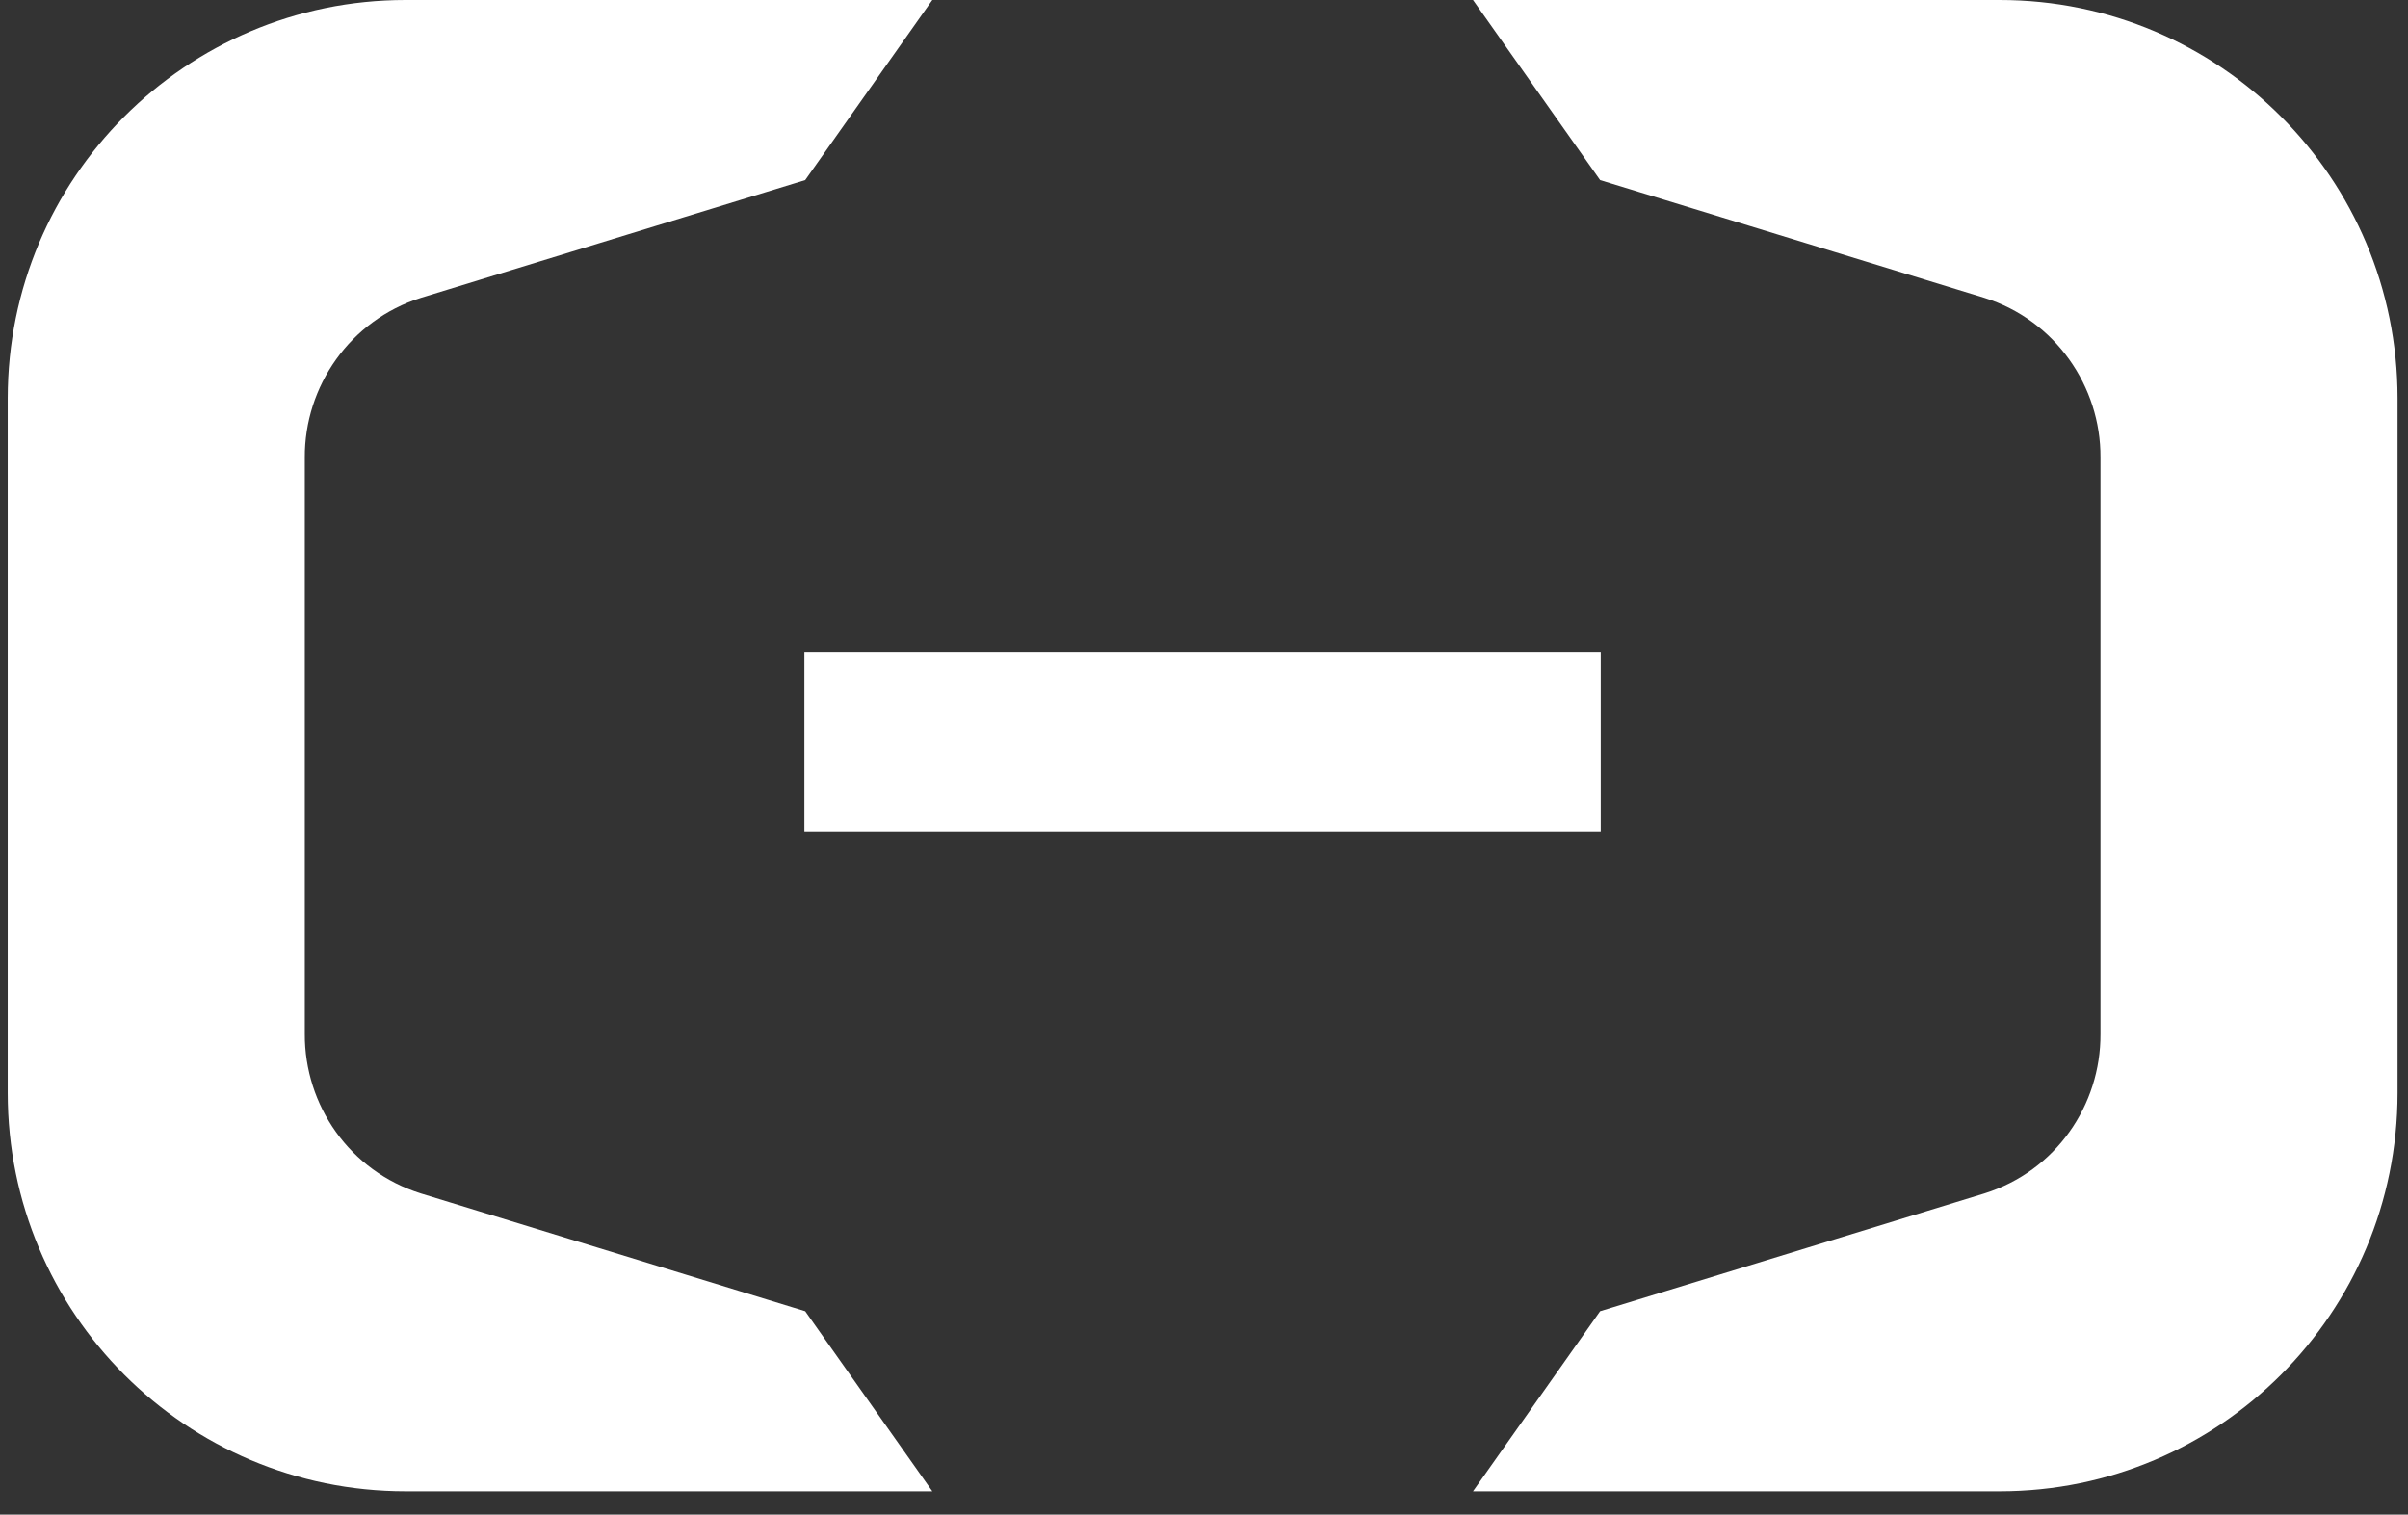
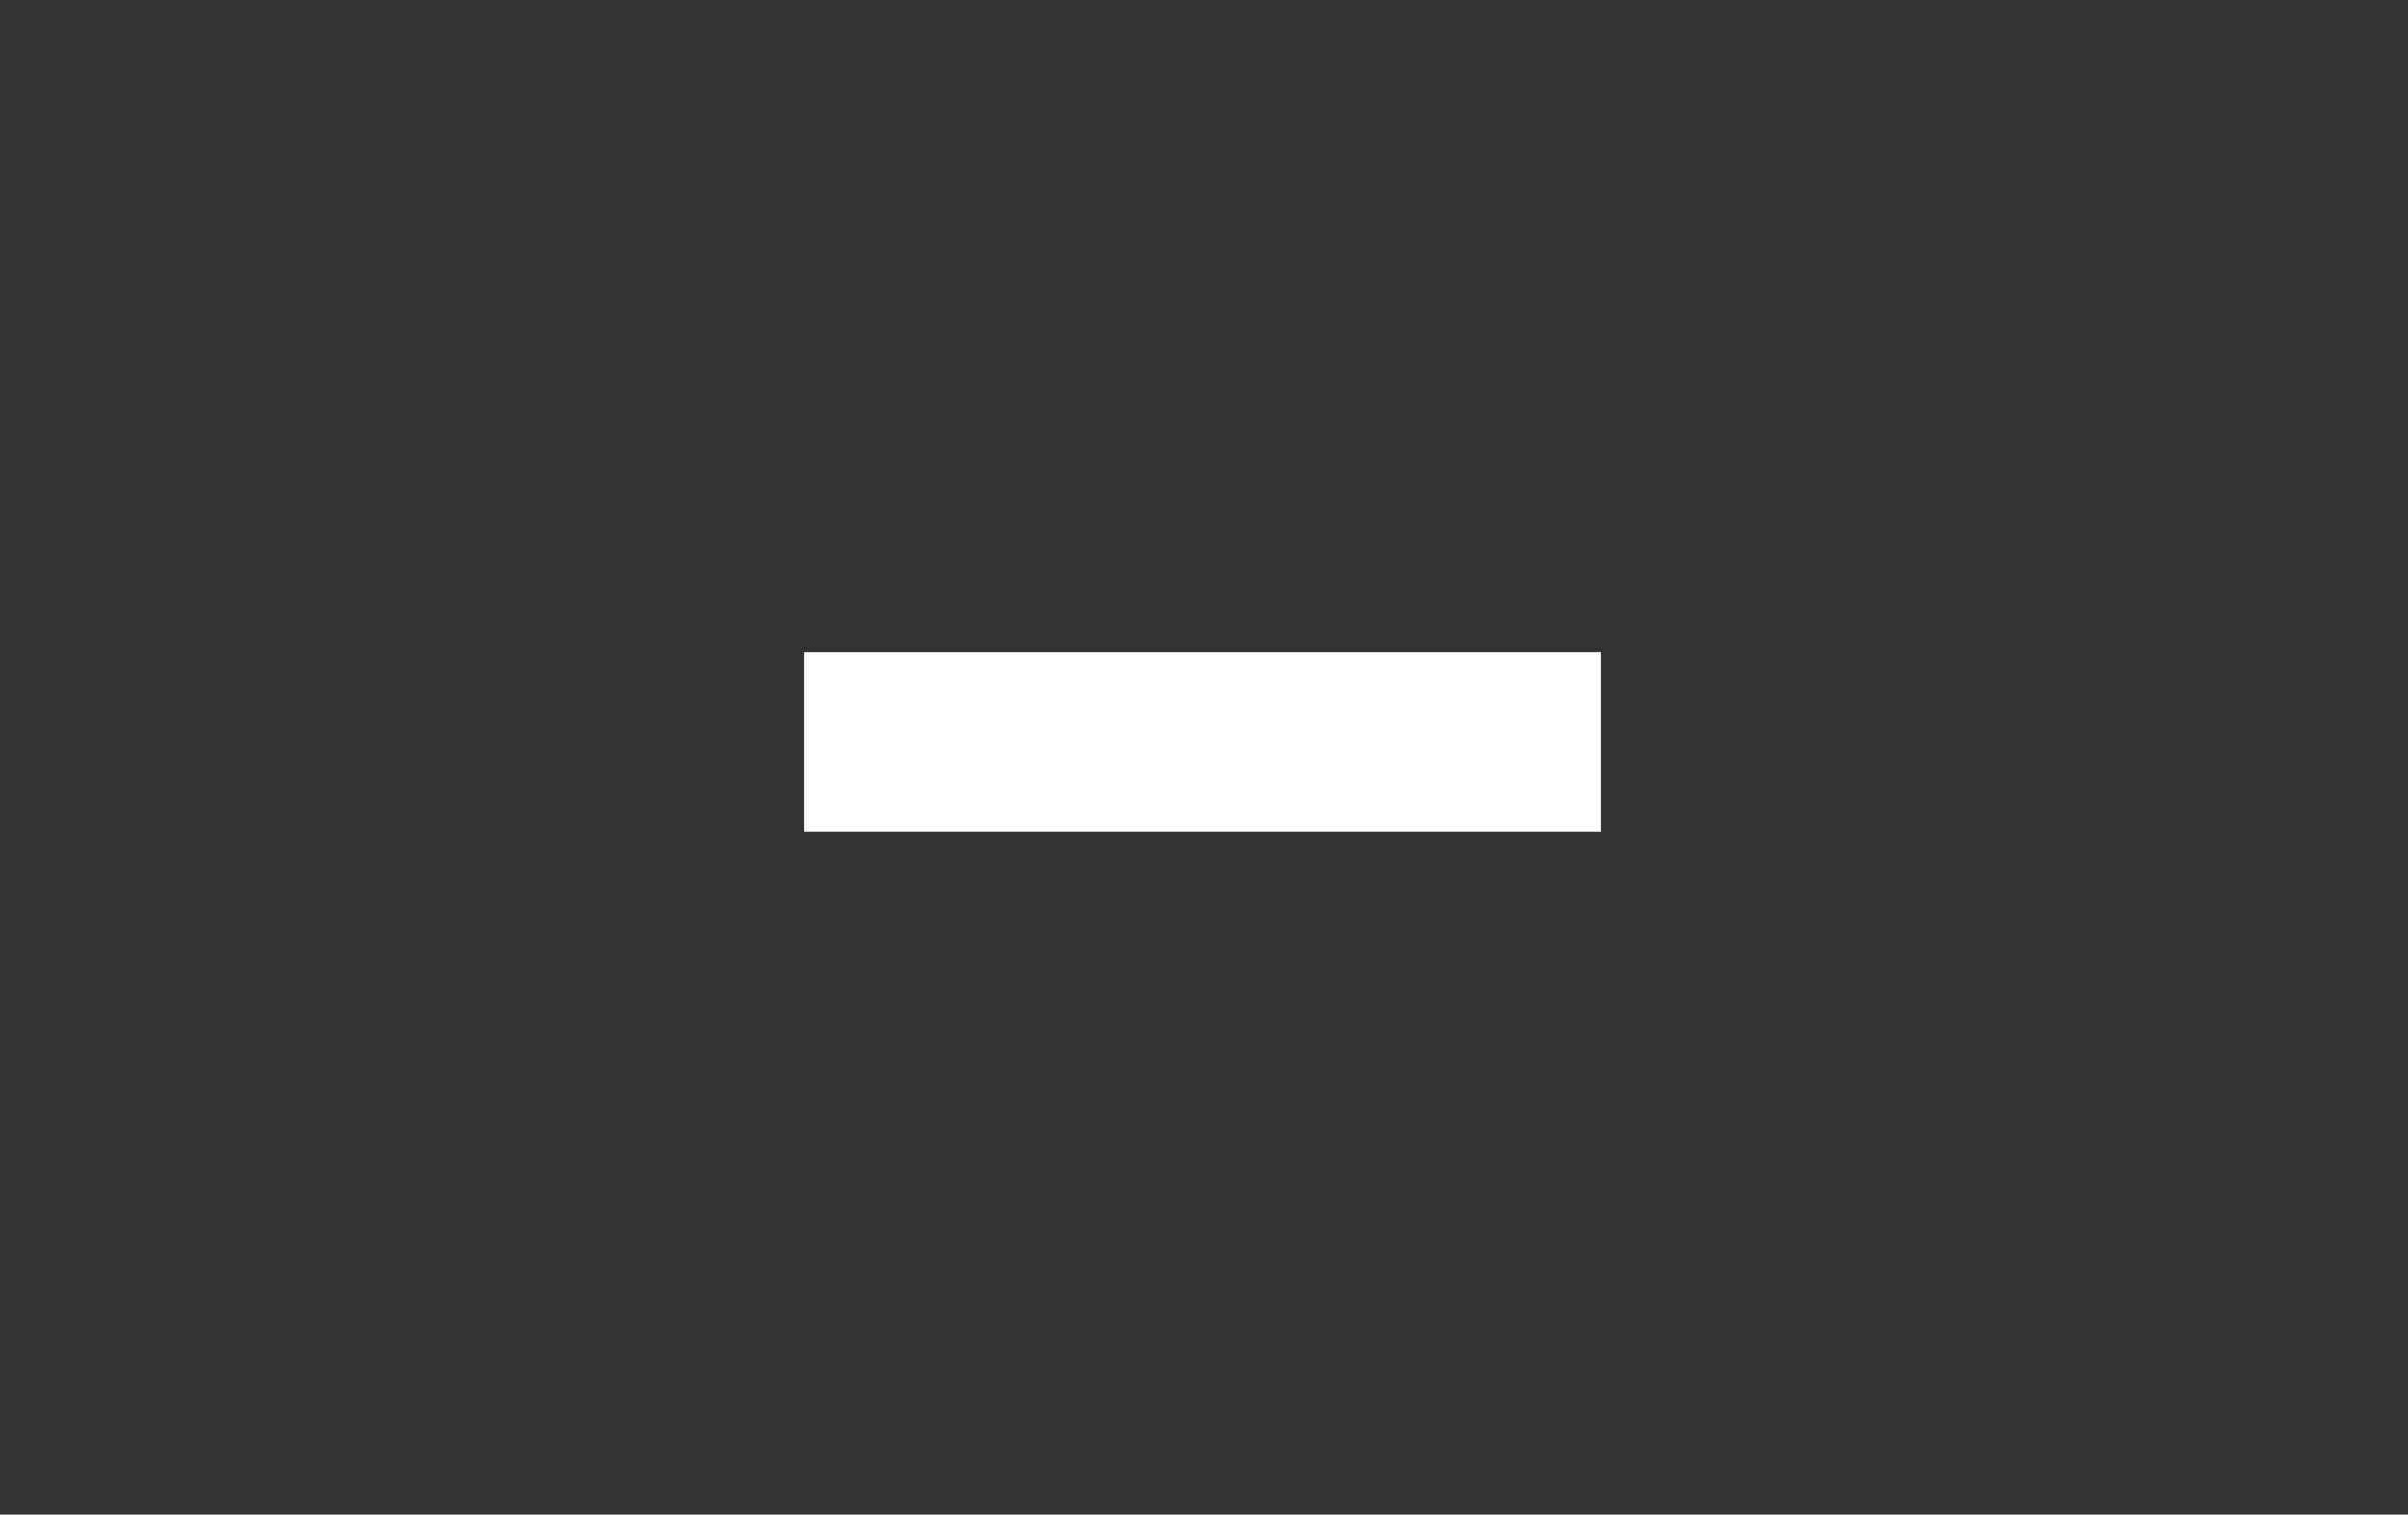
<svg xmlns="http://www.w3.org/2000/svg" width="62" height="39" viewBox="0 0 62 39" fill="none">
  <rect x="0" y="0" width="62" height="39" fill="#333333" stroke="none" />
-   <path d="M41.215 16.793H20.711V21.42H41.215V16.793Z" fill="white" />
-   <path d="M51.489 0H37.926L41.199 4.637L51.092 7.669C52.922 8.245 54.092 9.954 54.082 11.777C54.082 11.777 54.082 11.777 54.082 11.786V26.613C54.082 26.613 54.082 26.613 54.082 26.623C54.092 28.455 52.932 30.155 51.092 30.731L41.199 33.763L37.926 38.4H51.489C57.148 38.4 61.731 33.81 61.731 28.143V10.256C61.731 4.59 57.148 0 51.489 0Z" fill="white" />
-   <path d="M10.442 0H24.005L20.732 4.637L10.838 7.669C9.008 8.245 7.839 9.954 7.848 11.777C7.848 11.777 7.848 11.777 7.848 11.786V26.613C7.848 26.613 7.848 26.613 7.848 26.623C7.839 28.455 8.999 30.155 10.838 30.731L20.732 33.763L24.005 38.4H10.442C4.783 38.4 0.199 33.81 0.199 28.143V10.256C0.199 4.59 4.783 0 10.442 0Z" fill="white" />
+   <path d="M41.215 16.793H20.711V21.42H41.215V16.793" fill="white" />
</svg>